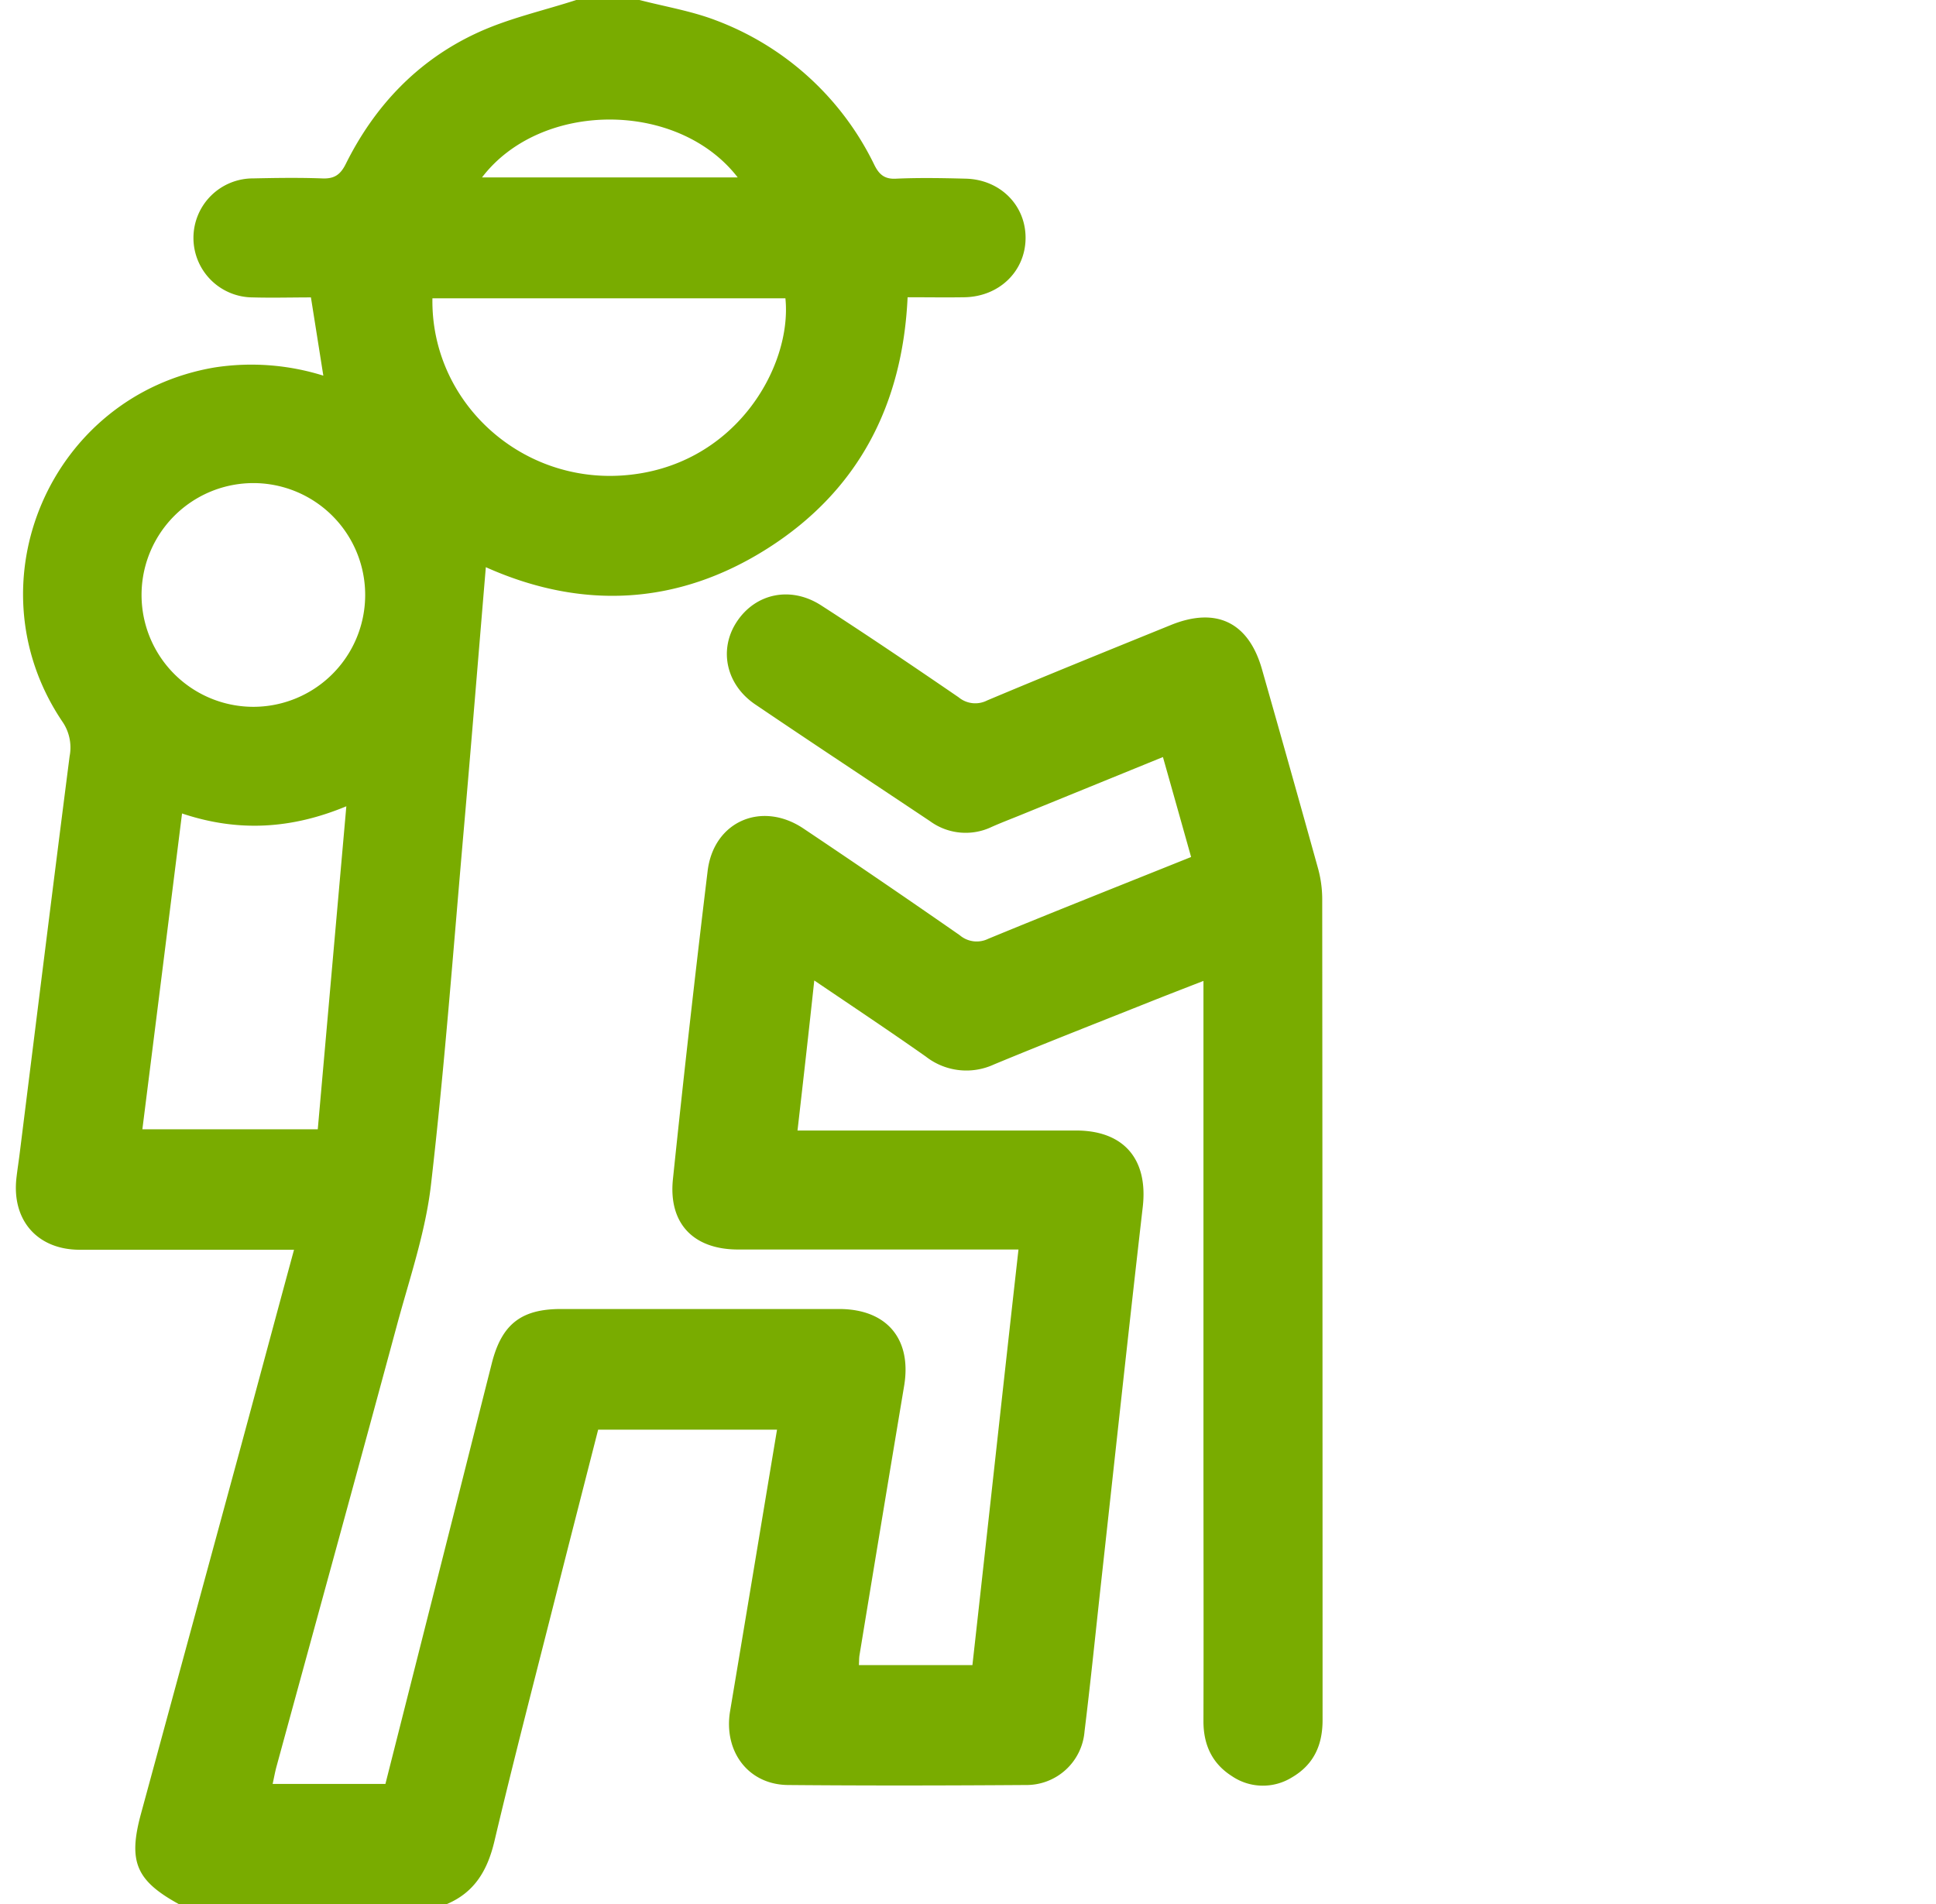
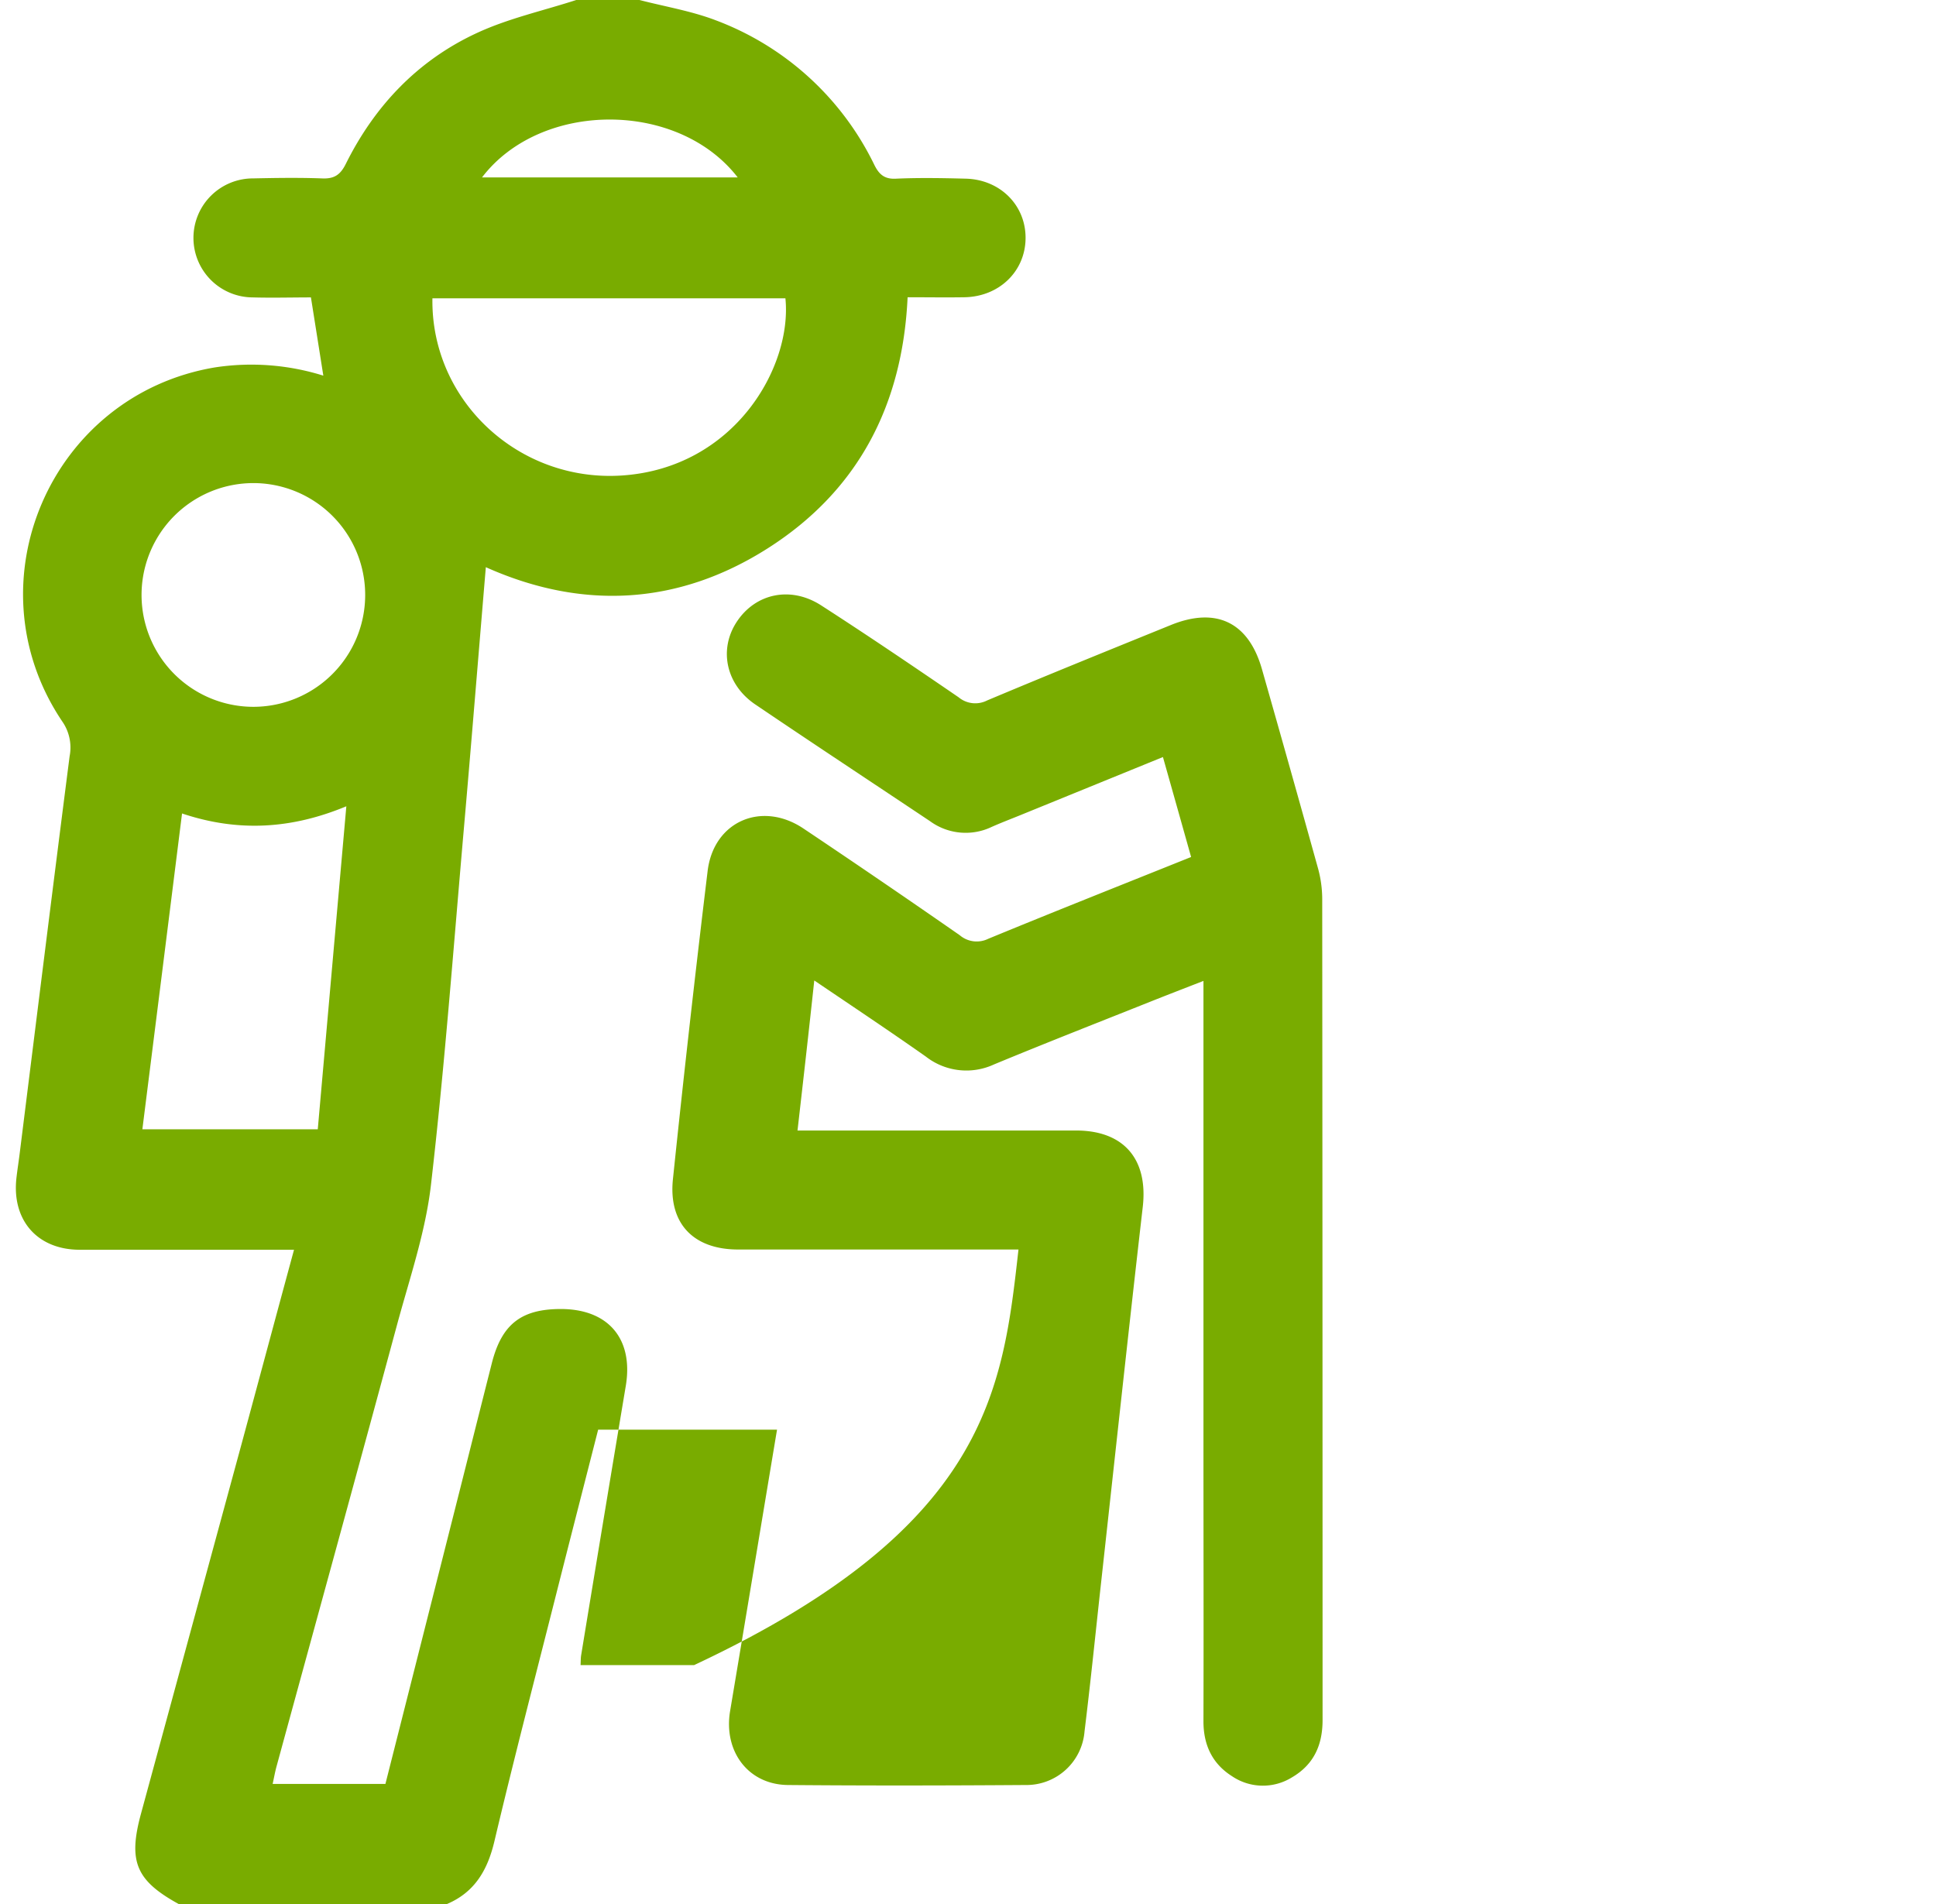
<svg xmlns="http://www.w3.org/2000/svg" class="products-shortcuts__icon" width="61" height="60" viewBox="0 0 384 384" fill="#79AC00">
-   <path d="M125.75 0c5.17 1.34 10.52 2.22 15.46 4.12a58.26 58.26 0 0 1 31.87 29.07c1 2.05 2.14 3 4.51 2.84 4.61-.2 9.23-.12 13.84 0 7 .12 12.22 5.33 12.18 12s-5.3 11.8-12.33 11.92c-3.72.06-7.45 0-11.46 0-1 21.69-9.93 39-28.18 50.62S114 123 94.77 114.39C93.29 132 91.88 149.5 90.35 167c-2.1 24-3.88 48.08-6.65 72-1.11 9.57-4.34 18.93-6.87 28.31-8 29.62-16.15 59.21-24.23 88.81-.33 1.18-.54 2.38-.82 3.66h22.74c4.38-17.28 8.72-34.43 13.06-51.59 2.82-11.1 5.59-22.19 8.42-33.35 2-7.78 5.92-10.83 13.87-10.84H166c9.64 0 14.7 6.06 13.12 15.51q-4.54 27.15-9 54.31c-.1.6-.07 1.22-.12 2h22.89C196 308.06 199 280.3 202.18 252h-56.53c-9 0-14.09-5.23-13.15-14.21q3.24-31.12 7-62.17c1.24-10 10.93-14.14 19.31-8.53q15.85 10.62 31.52 21.52a5.27 5.27 0 0 0 5.74.73c13.46-5.55 27-10.91 40.92-16.5-1.89-6.73-3.73-13.26-5.68-20.16l-29 11.82c-1.85.75-3.71 1.46-5.53 2.27a12.18 12.18 0 0 1-12.43-1.15c-11.72-7.83-23.49-15.59-35.16-23.49-6-4-7.5-11.13-3.83-16.71 3.79-5.78 10.93-7.29 17.07-3.3 9.31 6 18.52 12.24 27.68 18.51a5.26 5.26 0 0 0 5.76.63c12.29-5.17 24.64-10.17 37-15.19 9.17-3.74 15.7-.59 18.4 8.87q5.7 20 11.26 40a23.6 23.6 0 0 1 .9 6.25q.07 82.88.07 165.73c0 5.06-1.8 9-6.21 11.56a11.1 11.1 0 0 1-12.07-.27c-4-2.54-5.75-6.34-5.74-11.09.05-18.38 0-36.75 0-55.12v-94.17c-3.8 1.48-7.25 2.81-10.69 4.18-10.53 4.2-21.09 8.33-31.56 12.67a13.27 13.27 0 0 1-13.73-1.59c-7.23-5.09-14.6-10-22.5-15.35-1.1 10.26-2.21 20.06-3.38 30.26h56.16c9.69 0 14.56 5.83 13.46 15.41-3 26.06-5.79 52.13-8.67 78.2-1 9.19-1.94 18.39-3.07 27.56A11.75 11.75 0 0 1 203.59 360c-16 .11-31.94.14-47.9 0-8-.08-13-6.77-11.67-14.87 3.16-18.83 6.28-37.66 9.47-56.8h-36.07c-2.91 11.41-5.86 22.88-8.76 34.36-4.1 16.2-8.31 32.38-12.16 48.65-1.39 5.86-4 10.34-9.68 12.71h-53.9c-8.71-4.77-10.32-8.61-7.68-18.3l20.23-74.38c3.52-13 7-26 10.62-39.32H12.79C4.31 252-.83 246.09.11 237.61c.18-1.61.44-3.22.64-4.83C4.1 206 7.41 179.25 10.84 152.51a9.2 9.2 0 0 0-1.48-7C-9.42 117.61 7 79.67 40.13 74.1A48.59 48.59 0 0 1 62 75.76c-.85-5.38-1.64-10.37-2.5-15.78-3.81 0-7.78.11-11.73 0a12 12 0 0 1 .08-24c4.62-.1 9.24-.17 13.85 0 2.46.12 3.71-.68 4.83-2.92C72.35 21.34 81.07 12.15 93 6.64 99.34 3.7 106.33 2.17 113 0ZM33.51 164.06c-2.69 21.49-5.33 42.51-8 63.69h35.37l5.76-65.14c-10.88 4.52-21.64 5.3-33.13 1.45ZM84 60.16c-.34 20.59 17.34 37.1 38.18 35.74 22.72-1.49 34.41-21.9 33-35.74Zm-36.24 82.39A22.56 22.56 0 0 0 48 97.43a22.56 22.56 0 0 0-.19 45.12Zm97.8-106.77c-12.07-15.62-39.74-15.5-51.56 0Z" />
+   <path d="M125.75 0c5.17 1.34 10.52 2.22 15.46 4.12a58.26 58.26 0 0 1 31.87 29.07c1 2.05 2.14 3 4.51 2.84 4.61-.2 9.23-.12 13.84 0 7 .12 12.22 5.33 12.18 12s-5.3 11.8-12.33 11.92c-3.72.06-7.45 0-11.46 0-1 21.69-9.93 39-28.18 50.62S114 123 94.77 114.39C93.29 132 91.88 149.5 90.35 167c-2.1 24-3.88 48.08-6.65 72-1.11 9.57-4.34 18.93-6.87 28.31-8 29.62-16.15 59.21-24.23 88.81-.33 1.18-.54 2.38-.82 3.66h22.74c4.38-17.28 8.72-34.43 13.06-51.59 2.82-11.1 5.59-22.19 8.42-33.35 2-7.78 5.92-10.83 13.87-10.84c9.64 0 14.7 6.06 13.12 15.51q-4.54 27.15-9 54.31c-.1.6-.07 1.22-.12 2h22.89C196 308.06 199 280.3 202.18 252h-56.53c-9 0-14.09-5.23-13.15-14.21q3.24-31.12 7-62.17c1.24-10 10.93-14.14 19.31-8.53q15.85 10.62 31.52 21.52a5.27 5.27 0 0 0 5.74.73c13.46-5.55 27-10.91 40.92-16.5-1.89-6.73-3.73-13.26-5.68-20.16l-29 11.82c-1.85.75-3.71 1.46-5.53 2.27a12.18 12.18 0 0 1-12.43-1.15c-11.72-7.83-23.49-15.59-35.16-23.49-6-4-7.5-11.13-3.83-16.71 3.79-5.78 10.93-7.29 17.07-3.3 9.31 6 18.52 12.24 27.68 18.51a5.26 5.26 0 0 0 5.76.63c12.29-5.17 24.64-10.17 37-15.19 9.17-3.74 15.7-.59 18.4 8.87q5.7 20 11.26 40a23.6 23.6 0 0 1 .9 6.25q.07 82.88.07 165.73c0 5.06-1.8 9-6.21 11.56a11.1 11.1 0 0 1-12.07-.27c-4-2.54-5.75-6.34-5.74-11.09.05-18.38 0-36.75 0-55.12v-94.17c-3.8 1.48-7.25 2.81-10.69 4.18-10.53 4.2-21.09 8.33-31.56 12.67a13.27 13.27 0 0 1-13.73-1.59c-7.23-5.09-14.6-10-22.5-15.35-1.1 10.26-2.21 20.06-3.38 30.26h56.16c9.69 0 14.56 5.83 13.46 15.41-3 26.06-5.79 52.13-8.67 78.2-1 9.19-1.94 18.39-3.07 27.56A11.75 11.75 0 0 1 203.59 360c-16 .11-31.94.14-47.9 0-8-.08-13-6.77-11.67-14.87 3.16-18.83 6.28-37.66 9.47-56.8h-36.07c-2.91 11.41-5.86 22.88-8.76 34.36-4.1 16.2-8.31 32.38-12.16 48.65-1.39 5.86-4 10.34-9.68 12.71h-53.9c-8.71-4.77-10.32-8.61-7.68-18.3l20.23-74.38c3.52-13 7-26 10.62-39.32H12.79C4.31 252-.83 246.09.11 237.61c.18-1.61.44-3.22.64-4.83C4.1 206 7.41 179.25 10.84 152.51a9.2 9.2 0 0 0-1.48-7C-9.42 117.61 7 79.67 40.13 74.1A48.59 48.59 0 0 1 62 75.76c-.85-5.38-1.64-10.37-2.5-15.78-3.81 0-7.78.11-11.73 0a12 12 0 0 1 .08-24c4.62-.1 9.24-.17 13.85 0 2.46.12 3.71-.68 4.83-2.92C72.35 21.34 81.07 12.15 93 6.64 99.34 3.7 106.33 2.17 113 0ZM33.51 164.06c-2.69 21.49-5.33 42.51-8 63.69h35.37l5.76-65.14c-10.88 4.52-21.64 5.3-33.13 1.45ZM84 60.16c-.34 20.59 17.34 37.1 38.18 35.74 22.72-1.49 34.41-21.9 33-35.74Zm-36.24 82.39A22.56 22.56 0 0 0 48 97.43a22.56 22.56 0 0 0-.19 45.12Zm97.8-106.77c-12.07-15.62-39.74-15.5-51.56 0Z" />
</svg>